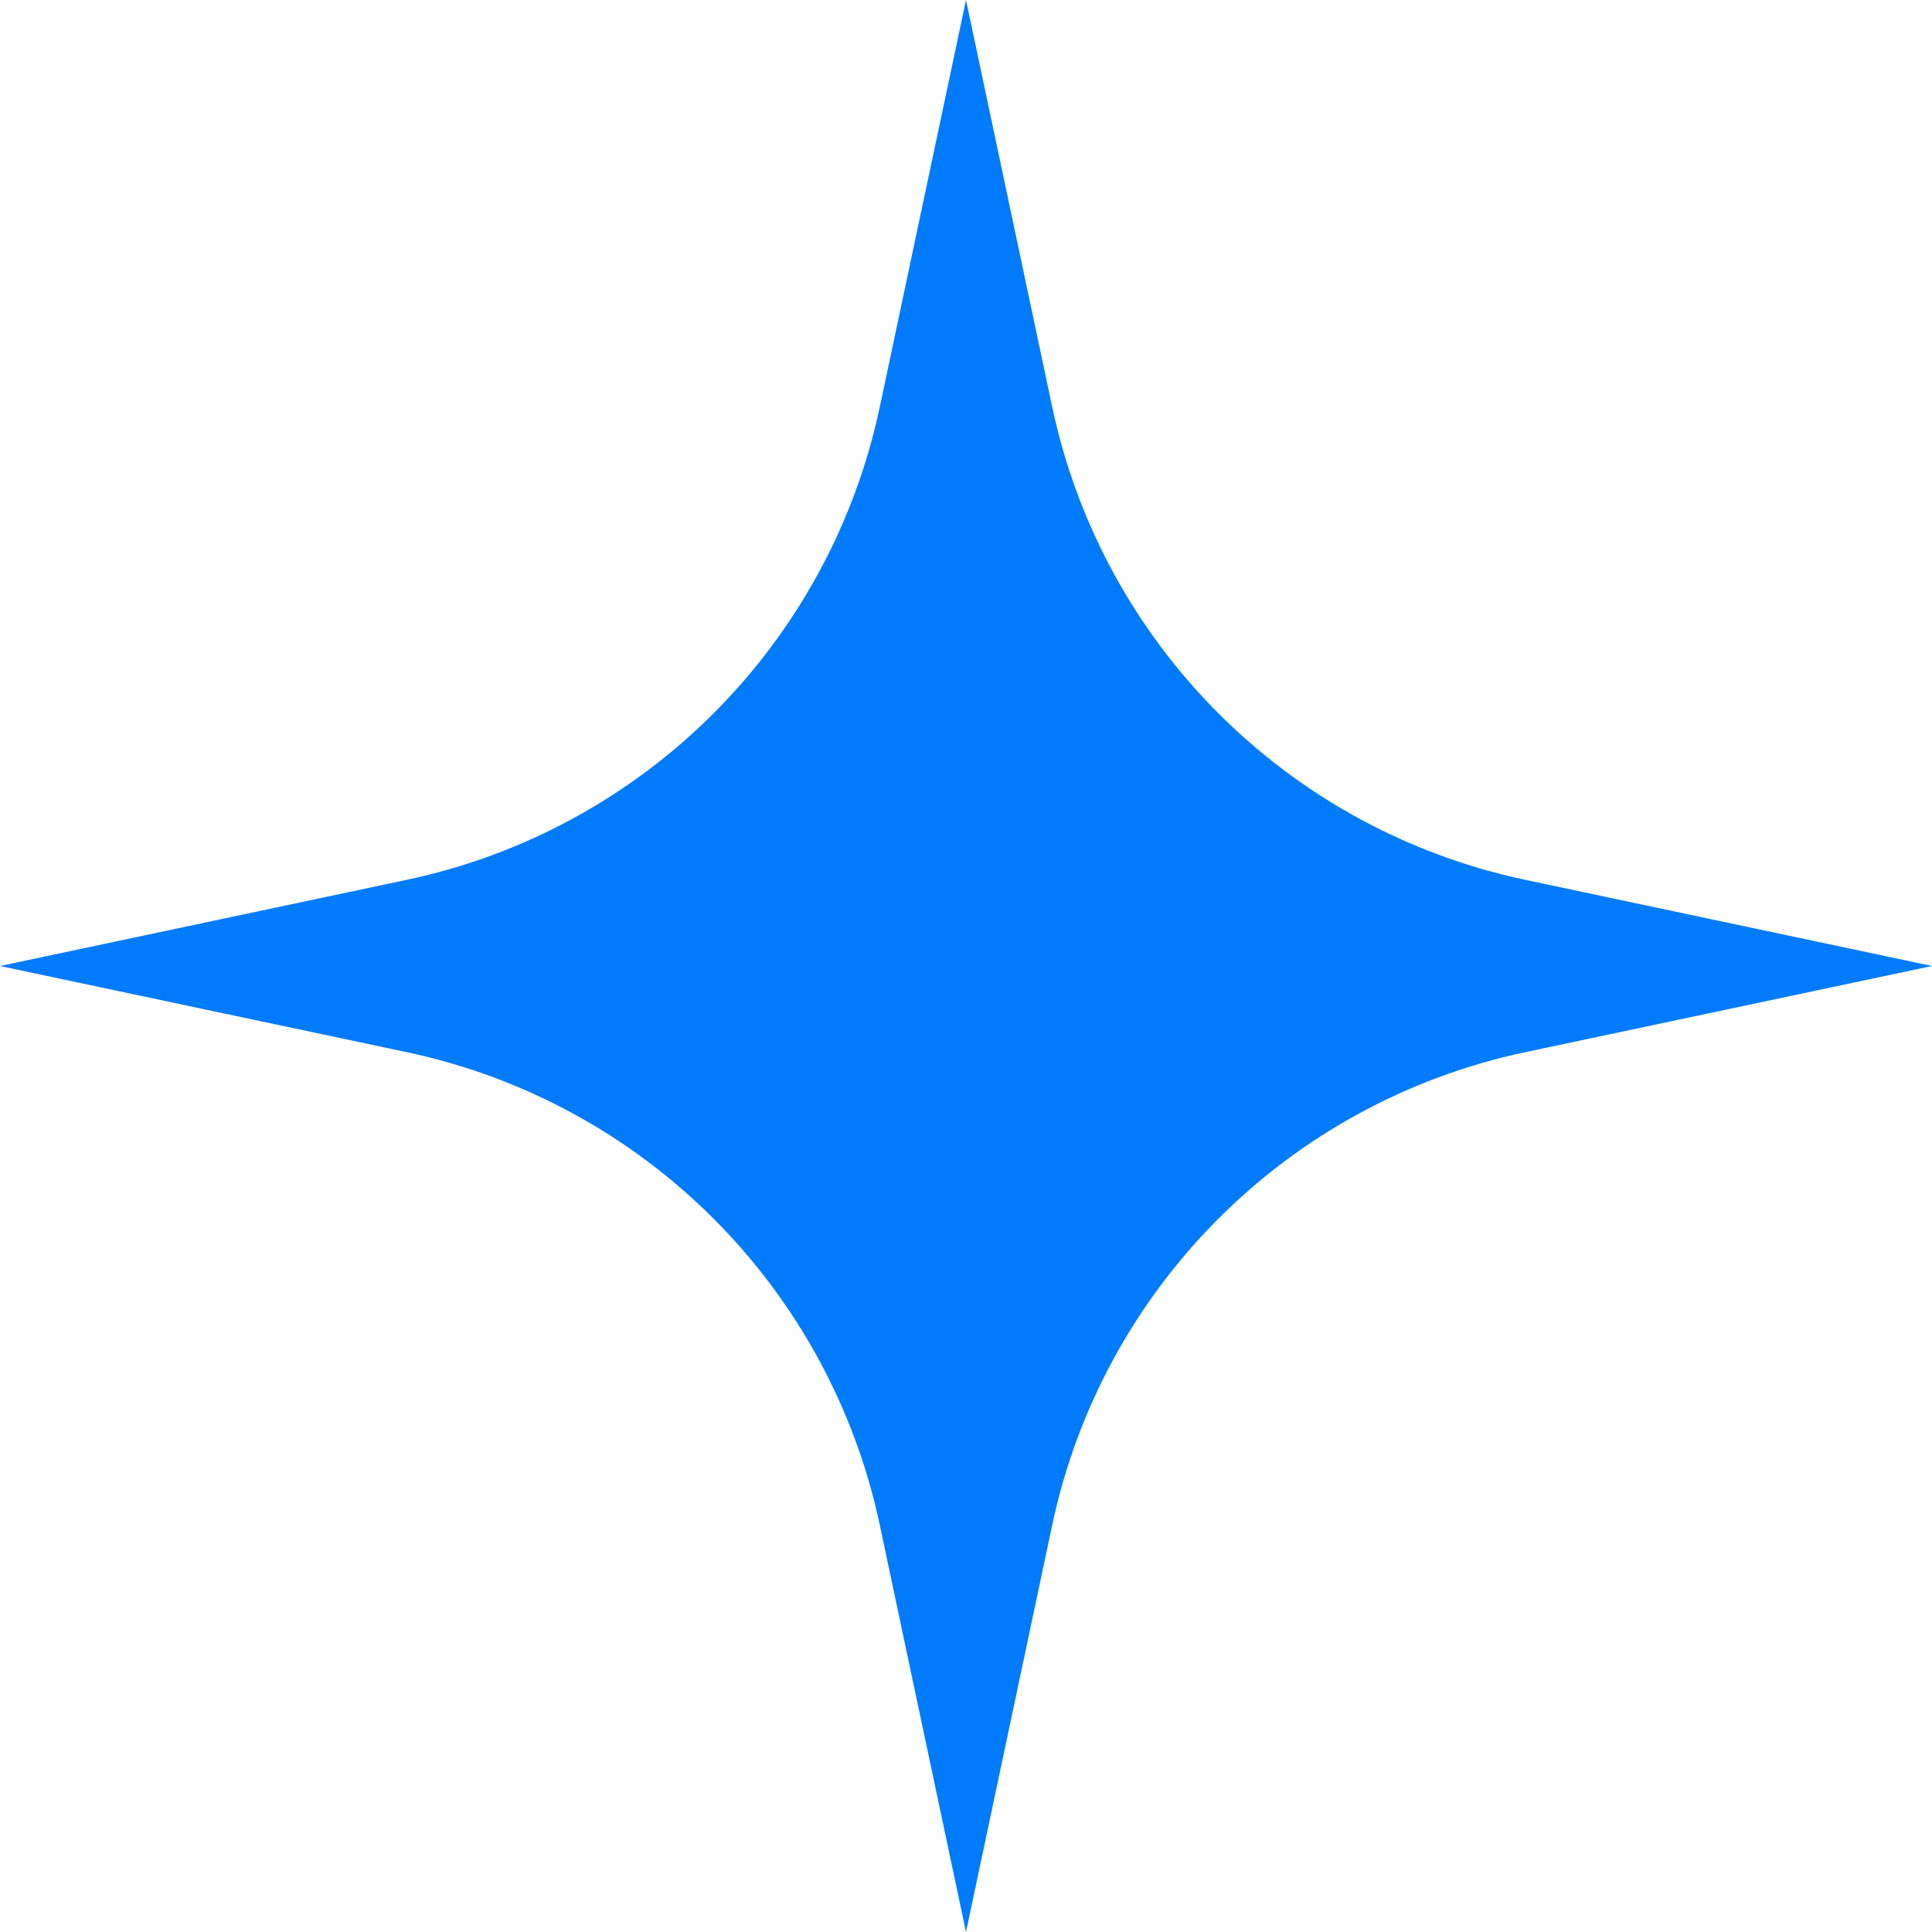
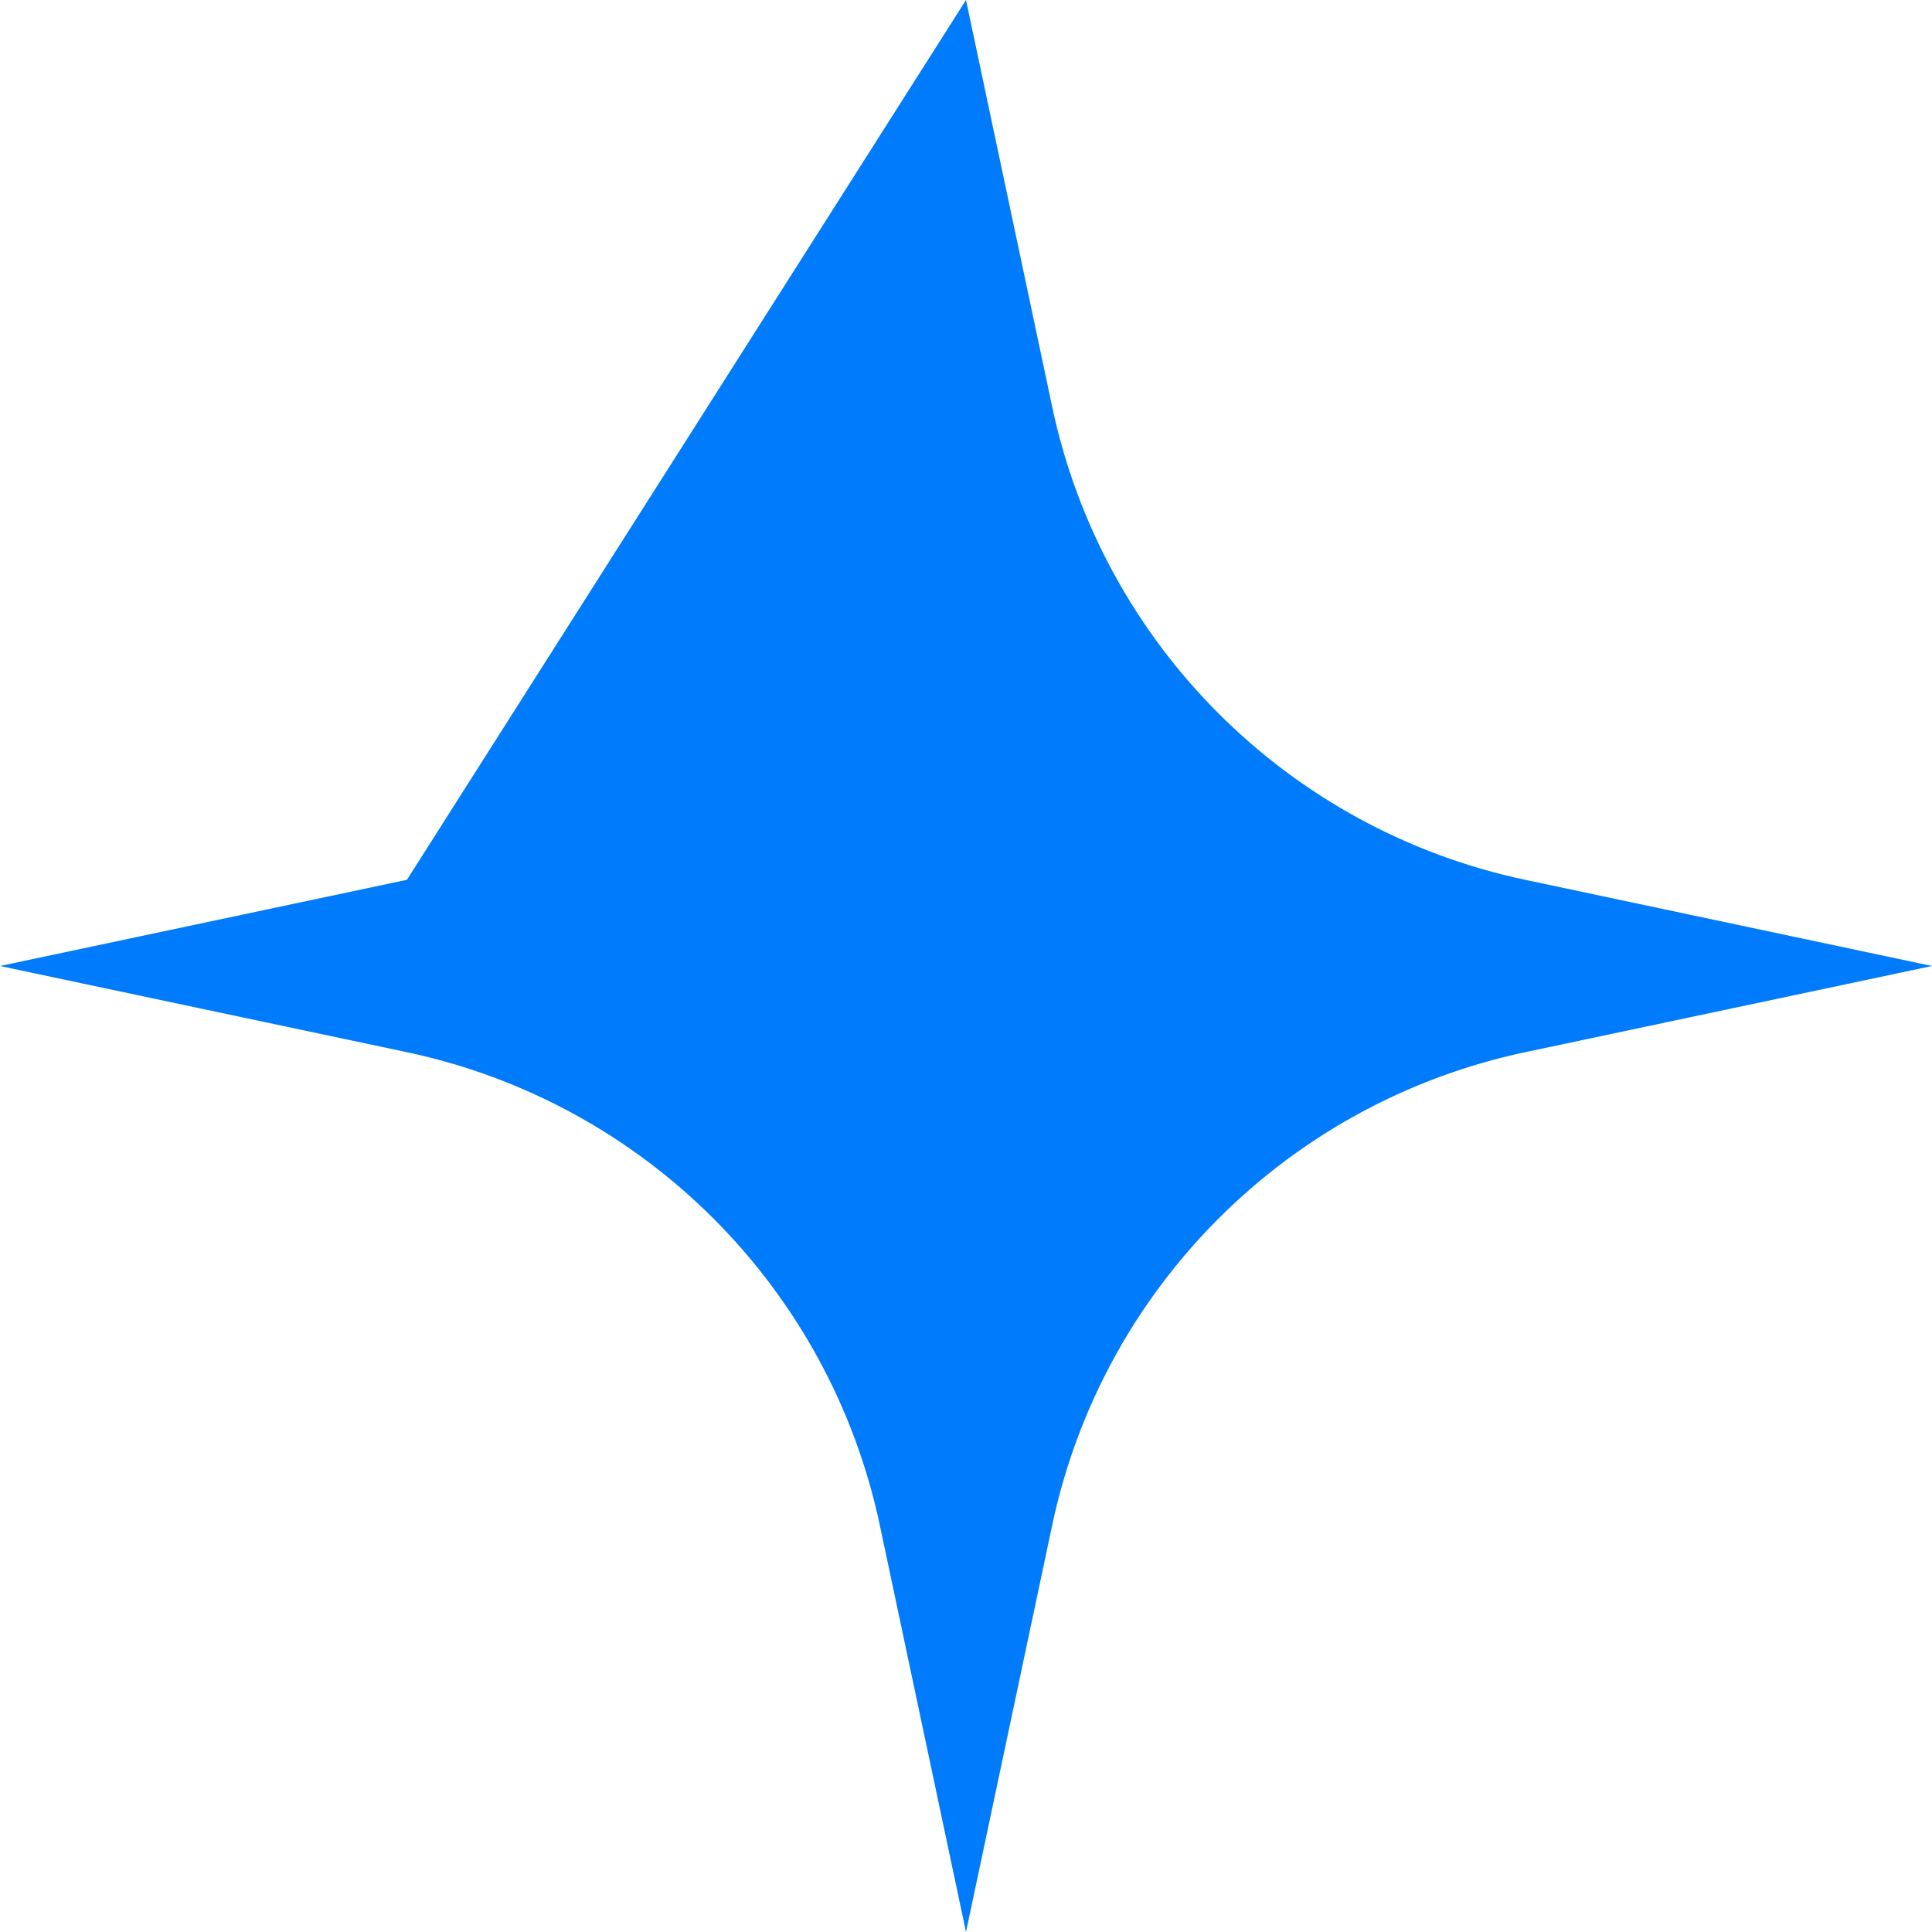
<svg xmlns="http://www.w3.org/2000/svg" width="21" height="21" viewBox="0 0 21 21" fill="none">
-   <path d="M10.5 0L11.437 4.423C11.984 7.002 13.998 9.016 16.577 9.563L21 10.5L16.577 11.437C13.998 11.984 11.984 13.998 11.437 16.577L10.5 21L9.563 16.577C9.016 13.998 7.002 11.984 4.423 11.437L0 10.5L4.423 9.563C7.002 9.016 9.016 7.002 9.563 4.423L10.5 0Z" fill="#007BFB" />
+   <path d="M10.5 0L11.437 4.423C11.984 7.002 13.998 9.016 16.577 9.563L21 10.5L16.577 11.437C13.998 11.984 11.984 13.998 11.437 16.577L10.5 21L9.563 16.577C9.016 13.998 7.002 11.984 4.423 11.437L0 10.5L4.423 9.563L10.5 0Z" fill="#007BFB" />
</svg>